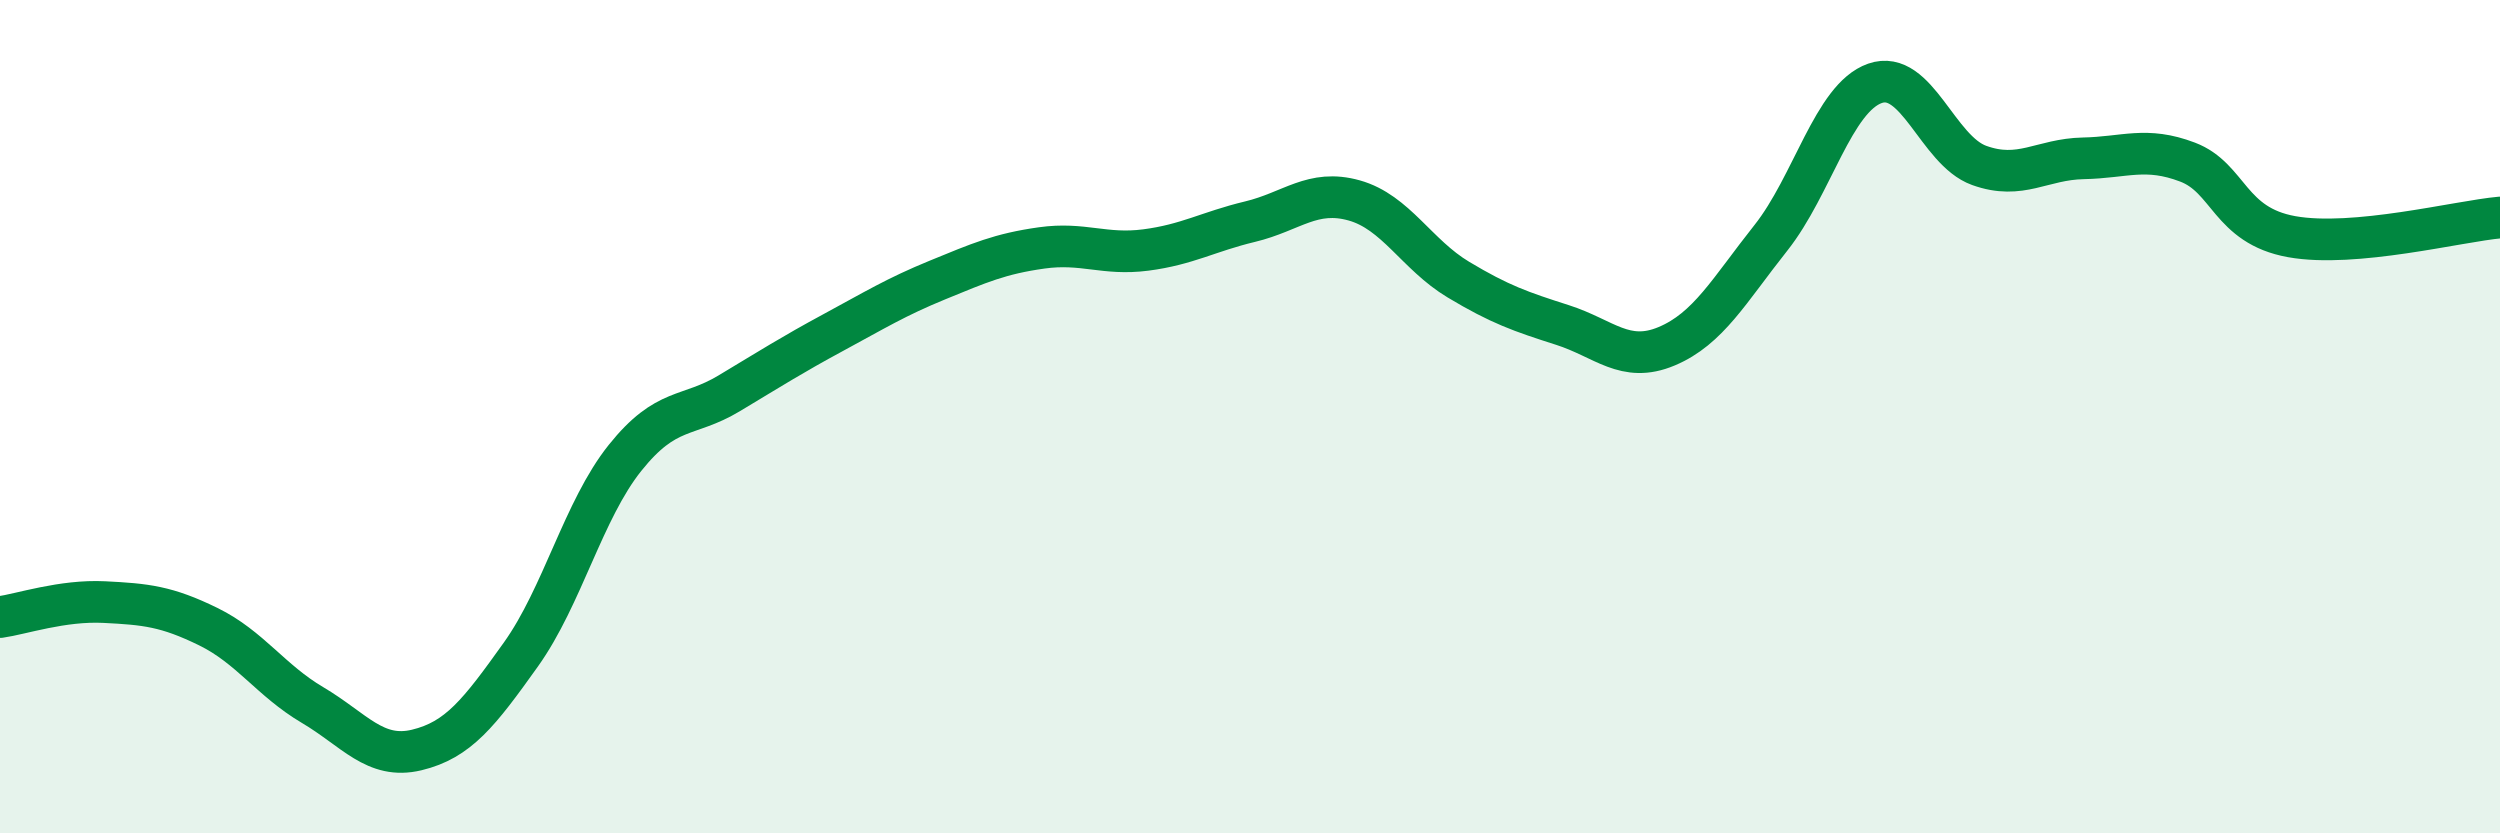
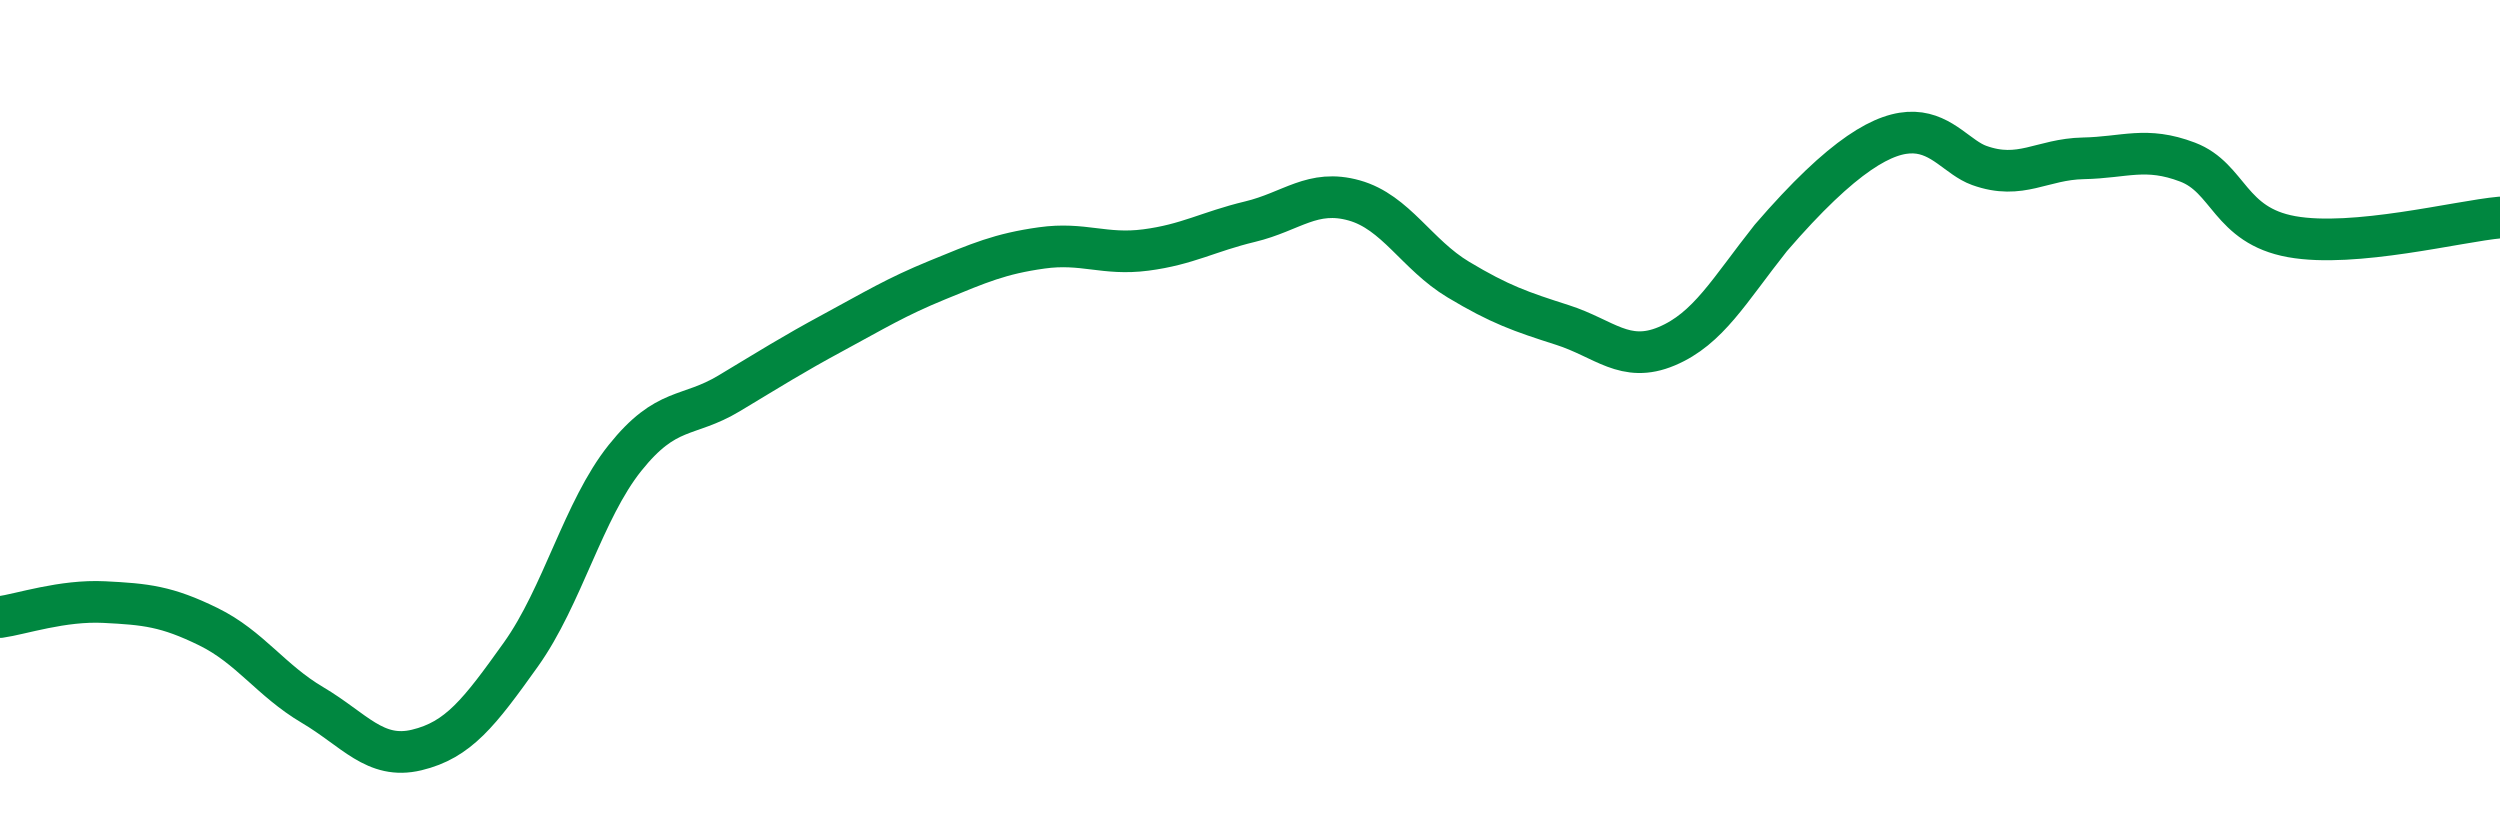
<svg xmlns="http://www.w3.org/2000/svg" width="60" height="20" viewBox="0 0 60 20">
-   <path d="M 0,14.81 C 0.5,14.74 1.5,14.4 2.5,14.45 C 3.5,14.5 4,14.55 5,15.04 C 6,15.53 6.5,16.33 7.5,16.92 C 8.5,17.51 9,18.24 10,18 C 11,17.76 11.5,17.11 12.5,15.71 C 13.5,14.31 14,12.24 15,10.99 C 16,9.74 16.5,10.04 17.5,9.44 C 18.5,8.84 19,8.52 20,7.98 C 21,7.44 21.5,7.13 22.5,6.72 C 23.5,6.31 24,6.09 25,5.95 C 26,5.81 26.5,6.13 27.5,6 C 28.5,5.87 29,5.56 30,5.32 C 31,5.08 31.5,4.53 32.5,4.81 C 33.5,5.09 34,6.11 35,6.71 C 36,7.31 36.5,7.48 37.5,7.8 C 38.5,8.12 39,8.73 40,8.31 C 41,7.89 41.5,6.97 42.5,5.71 C 43.5,4.45 44,2.35 45,2 C 46,1.65 46.5,3.61 47.5,3.97 C 48.5,4.33 49,3.82 50,3.8 C 51,3.78 51.5,3.51 52.5,3.89 C 53.5,4.27 53.5,5.41 55,5.68 C 56.5,5.95 59,5.31 60,5.22L60 20L0 20Z" fill="#008740" opacity="0.1" stroke-linecap="round" stroke-linejoin="round" />
-   <path d="M 0,14.81 C 0.5,14.74 1.5,14.4 2.5,14.45 C 3.5,14.5 4,14.55 5,15.04 C 6,15.53 6.5,16.33 7.5,16.92 C 8.5,17.51 9,18.24 10,18 C 11,17.76 11.5,17.11 12.5,15.71 C 13.5,14.31 14,12.24 15,10.99 C 16,9.74 16.5,10.04 17.5,9.44 C 18.5,8.84 19,8.52 20,7.98 C 21,7.44 21.5,7.13 22.5,6.72 C 23.5,6.31 24,6.09 25,5.95 C 26,5.81 26.5,6.13 27.5,6 C 28.5,5.87 29,5.56 30,5.32 C 31,5.08 31.5,4.53 32.5,4.81 C 33.5,5.09 34,6.11 35,6.71 C 36,7.31 36.5,7.48 37.5,7.8 C 38.5,8.12 39,8.73 40,8.31 C 41,7.89 41.5,6.97 42.5,5.71 C 43.5,4.45 44,2.35 45,2 C 46,1.65 46.5,3.61 47.5,3.97 C 48.5,4.33 49,3.82 50,3.8 C 51,3.78 51.5,3.51 52.5,3.89 C 53.5,4.27 53.5,5.41 55,5.68 C 56.5,5.95 59,5.31 60,5.22" stroke="#008740" stroke-width="1" fill="none" stroke-linecap="round" stroke-linejoin="round" />
+   <path d="M 0,14.81 C 0.5,14.74 1.5,14.4 2.5,14.45 C 3.5,14.5 4,14.55 5,15.04 C 6,15.53 6.5,16.33 7.5,16.92 C 8.5,17.51 9,18.24 10,18 C 11,17.76 11.5,17.11 12.5,15.71 C 13.5,14.31 14,12.24 15,10.99 C 16,9.74 16.5,10.04 17.5,9.44 C 18.5,8.84 19,8.52 20,7.98 C 21,7.44 21.5,7.13 22.5,6.72 C 23.5,6.31 24,6.09 25,5.95 C 26,5.81 26.5,6.13 27.5,6 C 28.5,5.87 29,5.56 30,5.32 C 31,5.08 31.5,4.53 32.5,4.81 C 33.5,5.09 34,6.11 35,6.71 C 36,7.31 36.5,7.48 37.5,7.8 C 38.5,8.12 39,8.73 40,8.31 C 41,7.89 41.5,6.97 42.5,5.71 C 46,1.65 46.5,3.61 47.5,3.97 C 48.5,4.33 49,3.82 50,3.8 C 51,3.78 51.5,3.51 52.5,3.89 C 53.5,4.27 53.5,5.41 55,5.68 C 56.5,5.95 59,5.31 60,5.22" stroke="#008740" stroke-width="1" fill="none" stroke-linecap="round" stroke-linejoin="round" />
</svg>